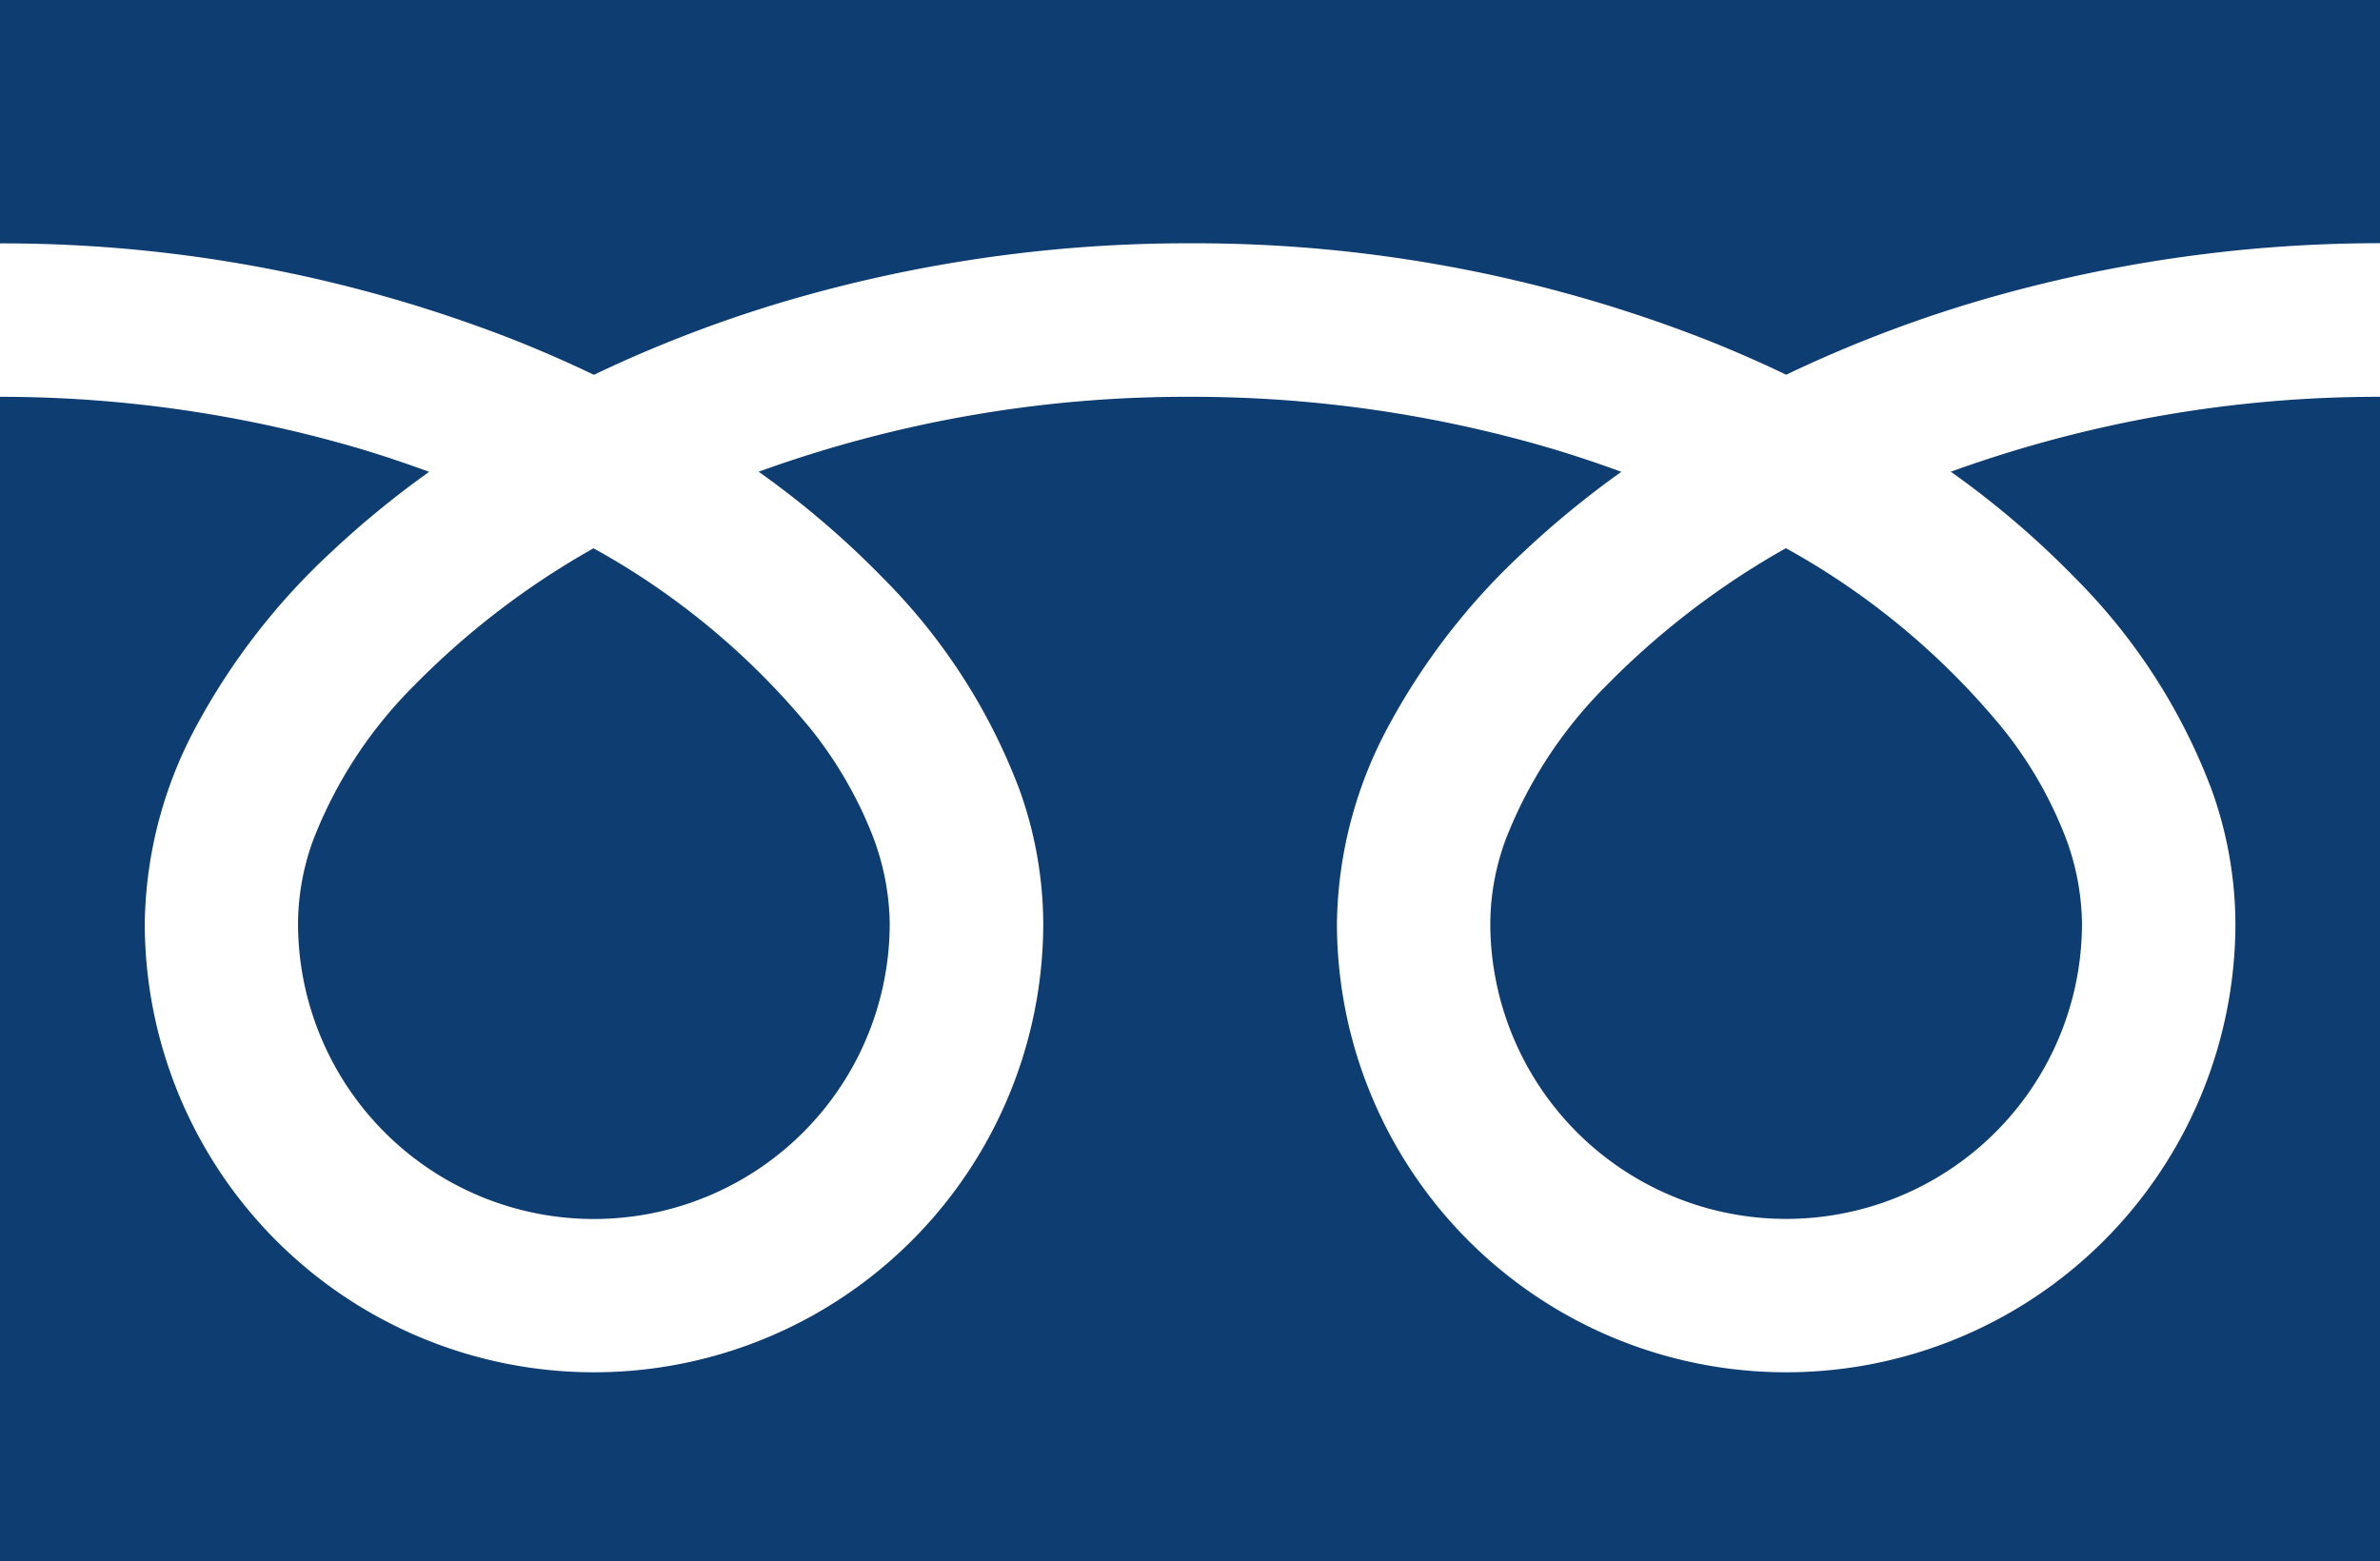
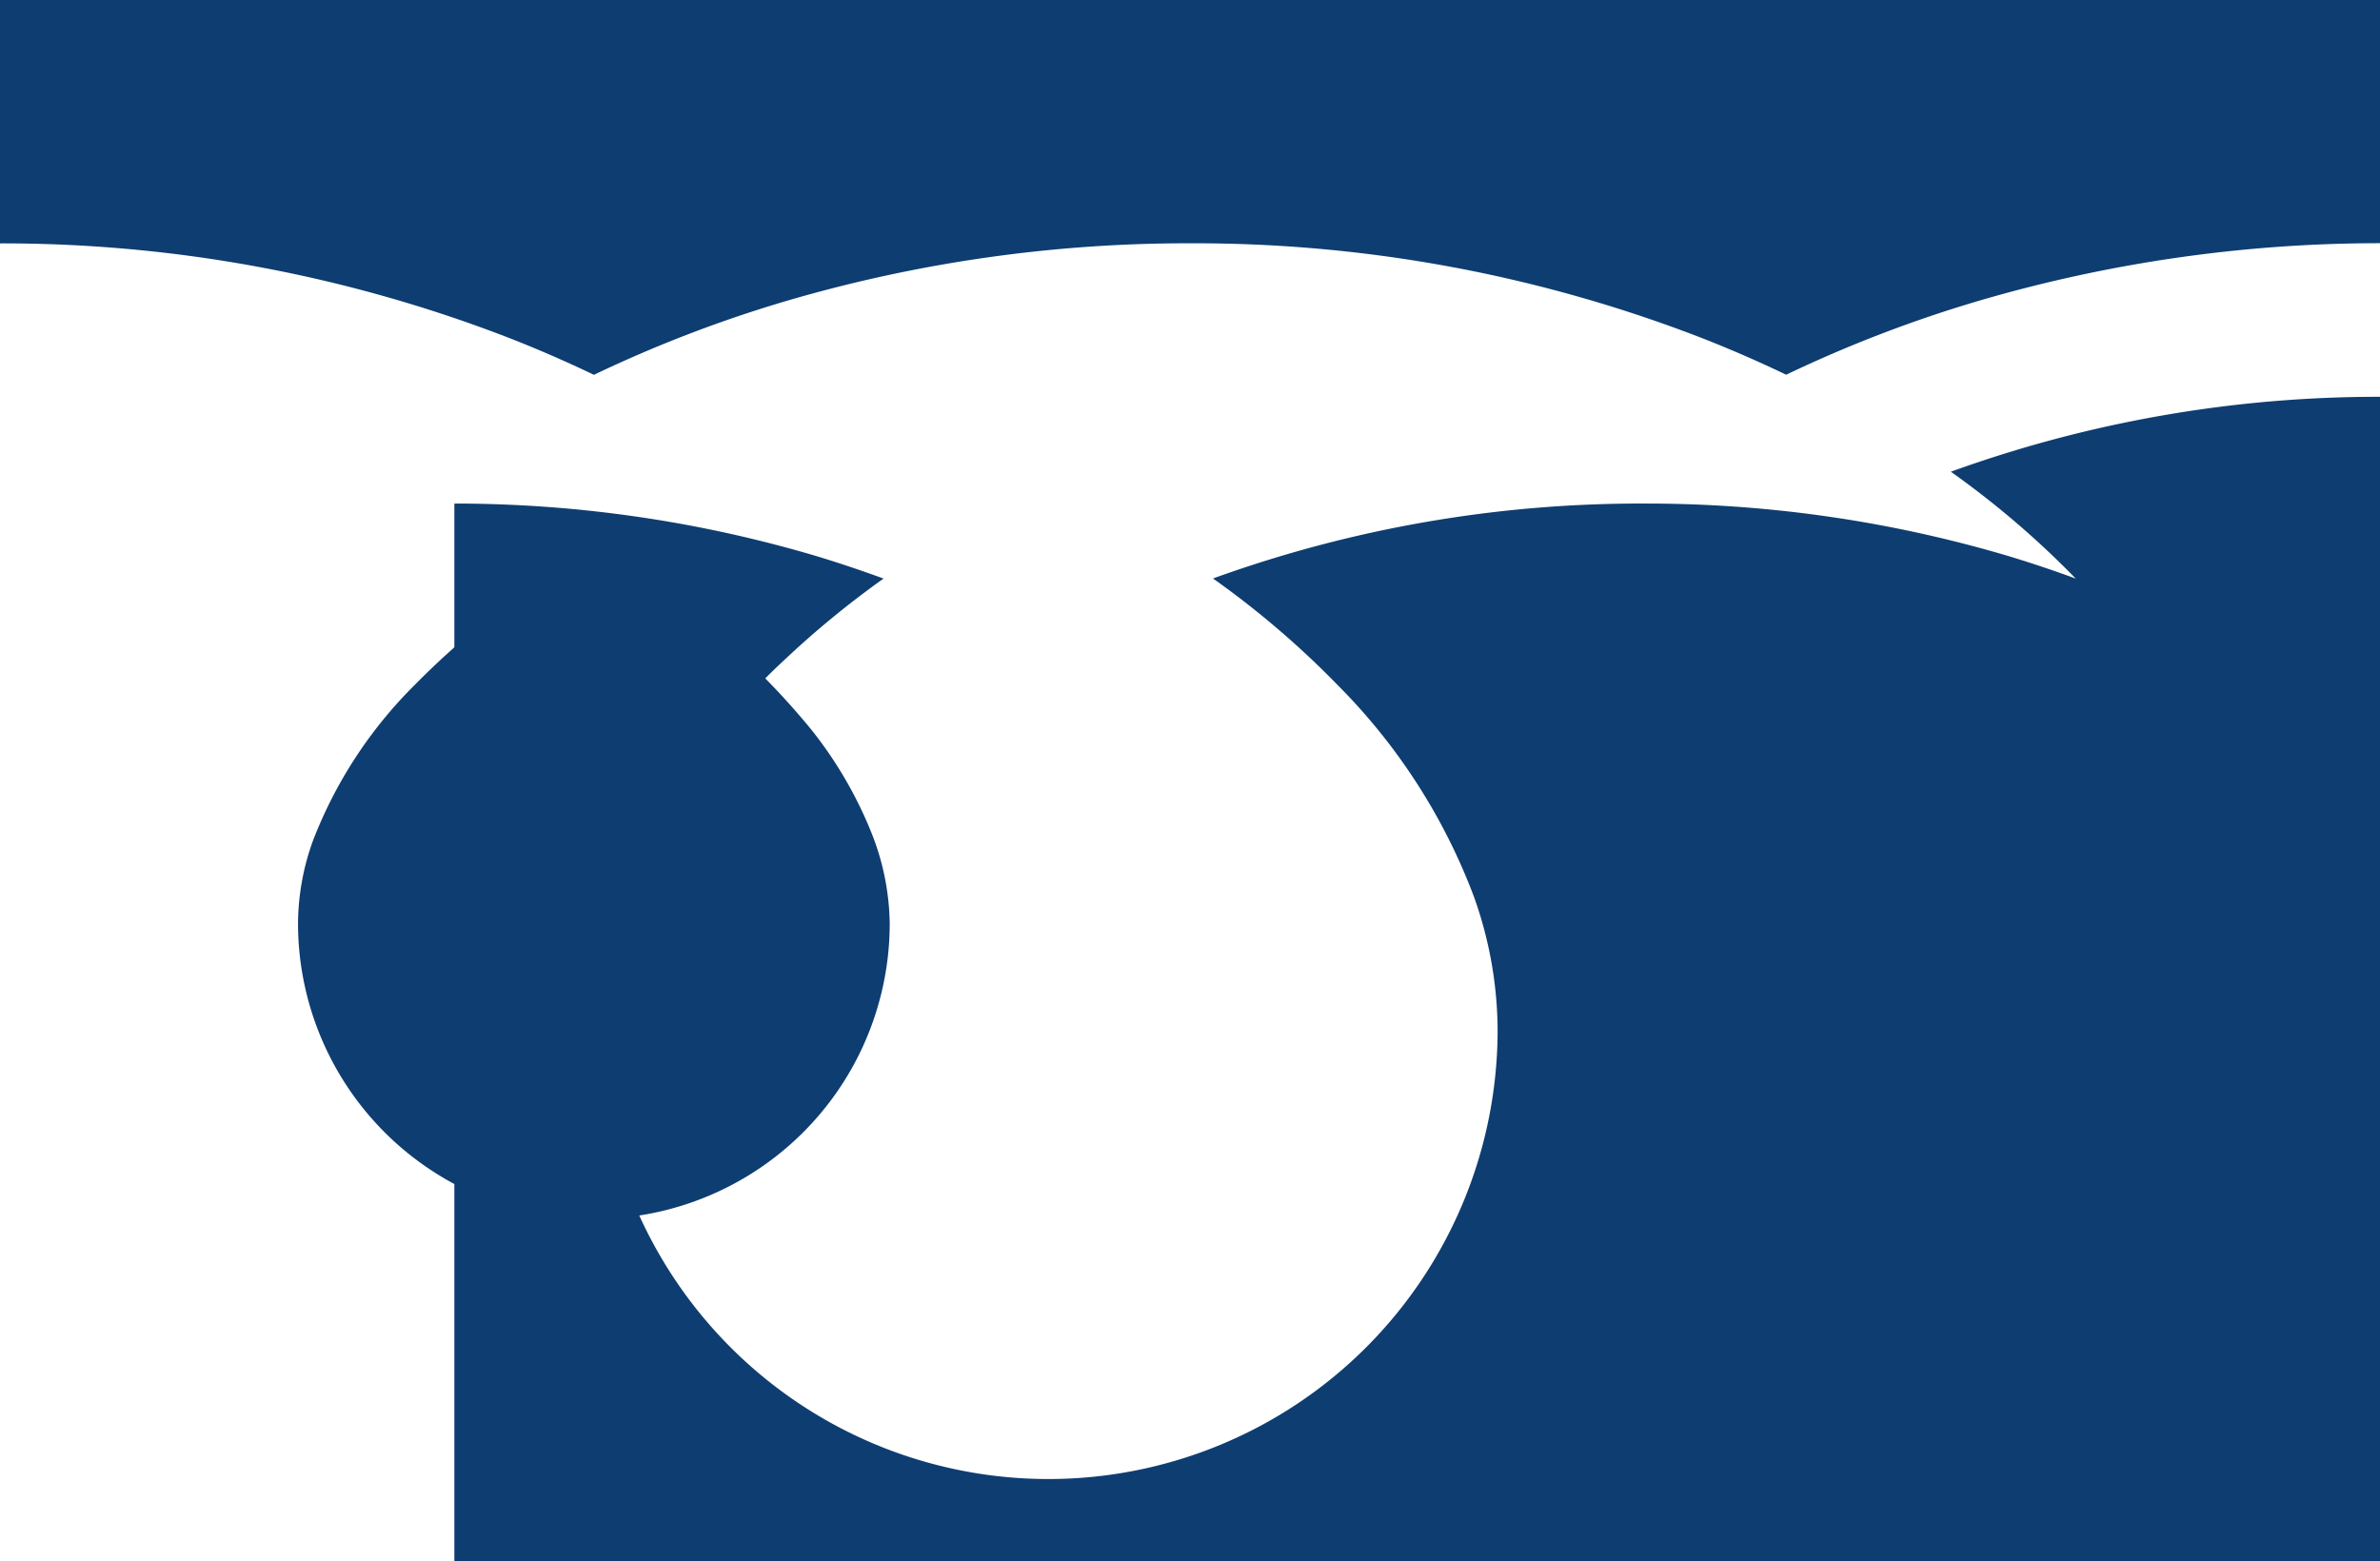
<svg xmlns="http://www.w3.org/2000/svg" width="24.677" height="16.191" viewBox="0 0 24.677 16.191">
  <g id="tel-black" transform="translate(0 -88.032)">
    <path id="パス_13" data-name="パス 13" d="M0,88.032v2.524a14.55,14.55,0,0,1,5.308.992q.438.173.85.371a13.451,13.451,0,0,1,2.009-.77,14.771,14.771,0,0,1,4.172-.594,14.556,14.556,0,0,1,5.331.992q.438.173.85.371a13.461,13.461,0,0,1,2.009-.77,14.779,14.779,0,0,1,4.149-.594V88.032Z" transform="translate(0 0)" fill="#0e3d71" />
-     <path id="パス_14" data-name="パス 14" d="M320.59,209.855a3.068,3.068,0,0,0,4.782,2.544,3.061,3.061,0,0,0,1.353-2.544,2.617,2.617,0,0,0-.2-.964,4.25,4.25,0,0,0-.61-1.04,7.756,7.756,0,0,0-2.26-1.884,8.34,8.34,0,0,0-1.856,1.419A4.609,4.609,0,0,0,320.745,209,2.561,2.561,0,0,0,320.59,209.855Z" transform="translate(-305.138 -112.25)" fill="#0e3d71" />
-     <path id="パス_15" data-name="パス 15" d="M21.522,175.294a6.188,6.188,0,0,1,1.41,2.191,4.153,4.153,0,0,1,.246,1.382,4.658,4.658,0,1,1-9.316,0,4.418,4.418,0,0,1,.534-2.042,6.946,6.946,0,0,1,1.407-1.813,9.684,9.684,0,0,1,1.008-.825c-.243-.089-.493-.173-.75-.249a13.2,13.2,0,0,0-3.722-.529,13.014,13.014,0,0,0-4.473.777,9.332,9.332,0,0,1,1.295,1.108,6.192,6.192,0,0,1,1.41,2.191,4.149,4.149,0,0,1,.246,1.382,4.658,4.658,0,1,1-9.316,0,4.42,4.42,0,0,1,.534-2.042,6.948,6.948,0,0,1,1.407-1.813,9.657,9.657,0,0,1,1.008-.825c-.244-.089-.493-.173-.75-.249a13.2,13.2,0,0,0-3.7-.529v12.076H24.677V173.409a13.017,13.017,0,0,0-4.45.777A9.326,9.326,0,0,1,21.522,175.294Z" transform="translate(0 -81.262)" fill="#0e3d71" />
+     <path id="パス_15" data-name="パス 15" d="M21.522,175.294c-.243-.089-.493-.173-.75-.249a13.2,13.2,0,0,0-3.722-.529,13.014,13.014,0,0,0-4.473.777,9.332,9.332,0,0,1,1.295,1.108,6.192,6.192,0,0,1,1.41,2.191,4.149,4.149,0,0,1,.246,1.382,4.658,4.658,0,1,1-9.316,0,4.42,4.42,0,0,1,.534-2.042,6.948,6.948,0,0,1,1.407-1.813,9.657,9.657,0,0,1,1.008-.825c-.244-.089-.493-.173-.75-.249a13.2,13.2,0,0,0-3.7-.529v12.076H24.677V173.409a13.017,13.017,0,0,0-4.45.777A9.326,9.326,0,0,1,21.522,175.294Z" transform="translate(0 -81.262)" fill="#0e3d71" />
    <path id="パス_16" data-name="パス 16" d="M64.118,209.855A3.068,3.068,0,0,0,68.9,212.4a3.063,3.063,0,0,0,1.353-2.544,2.625,2.625,0,0,0-.2-.964,4.265,4.265,0,0,0-.61-1.04,7.763,7.763,0,0,0-2.261-1.884,8.332,8.332,0,0,0-1.856,1.419A4.609,4.609,0,0,0,64.273,209,2.558,2.558,0,0,0,64.118,209.855Z" transform="translate(-61.028 -112.25)" fill="#0e3d71" />
  </g>
</svg>